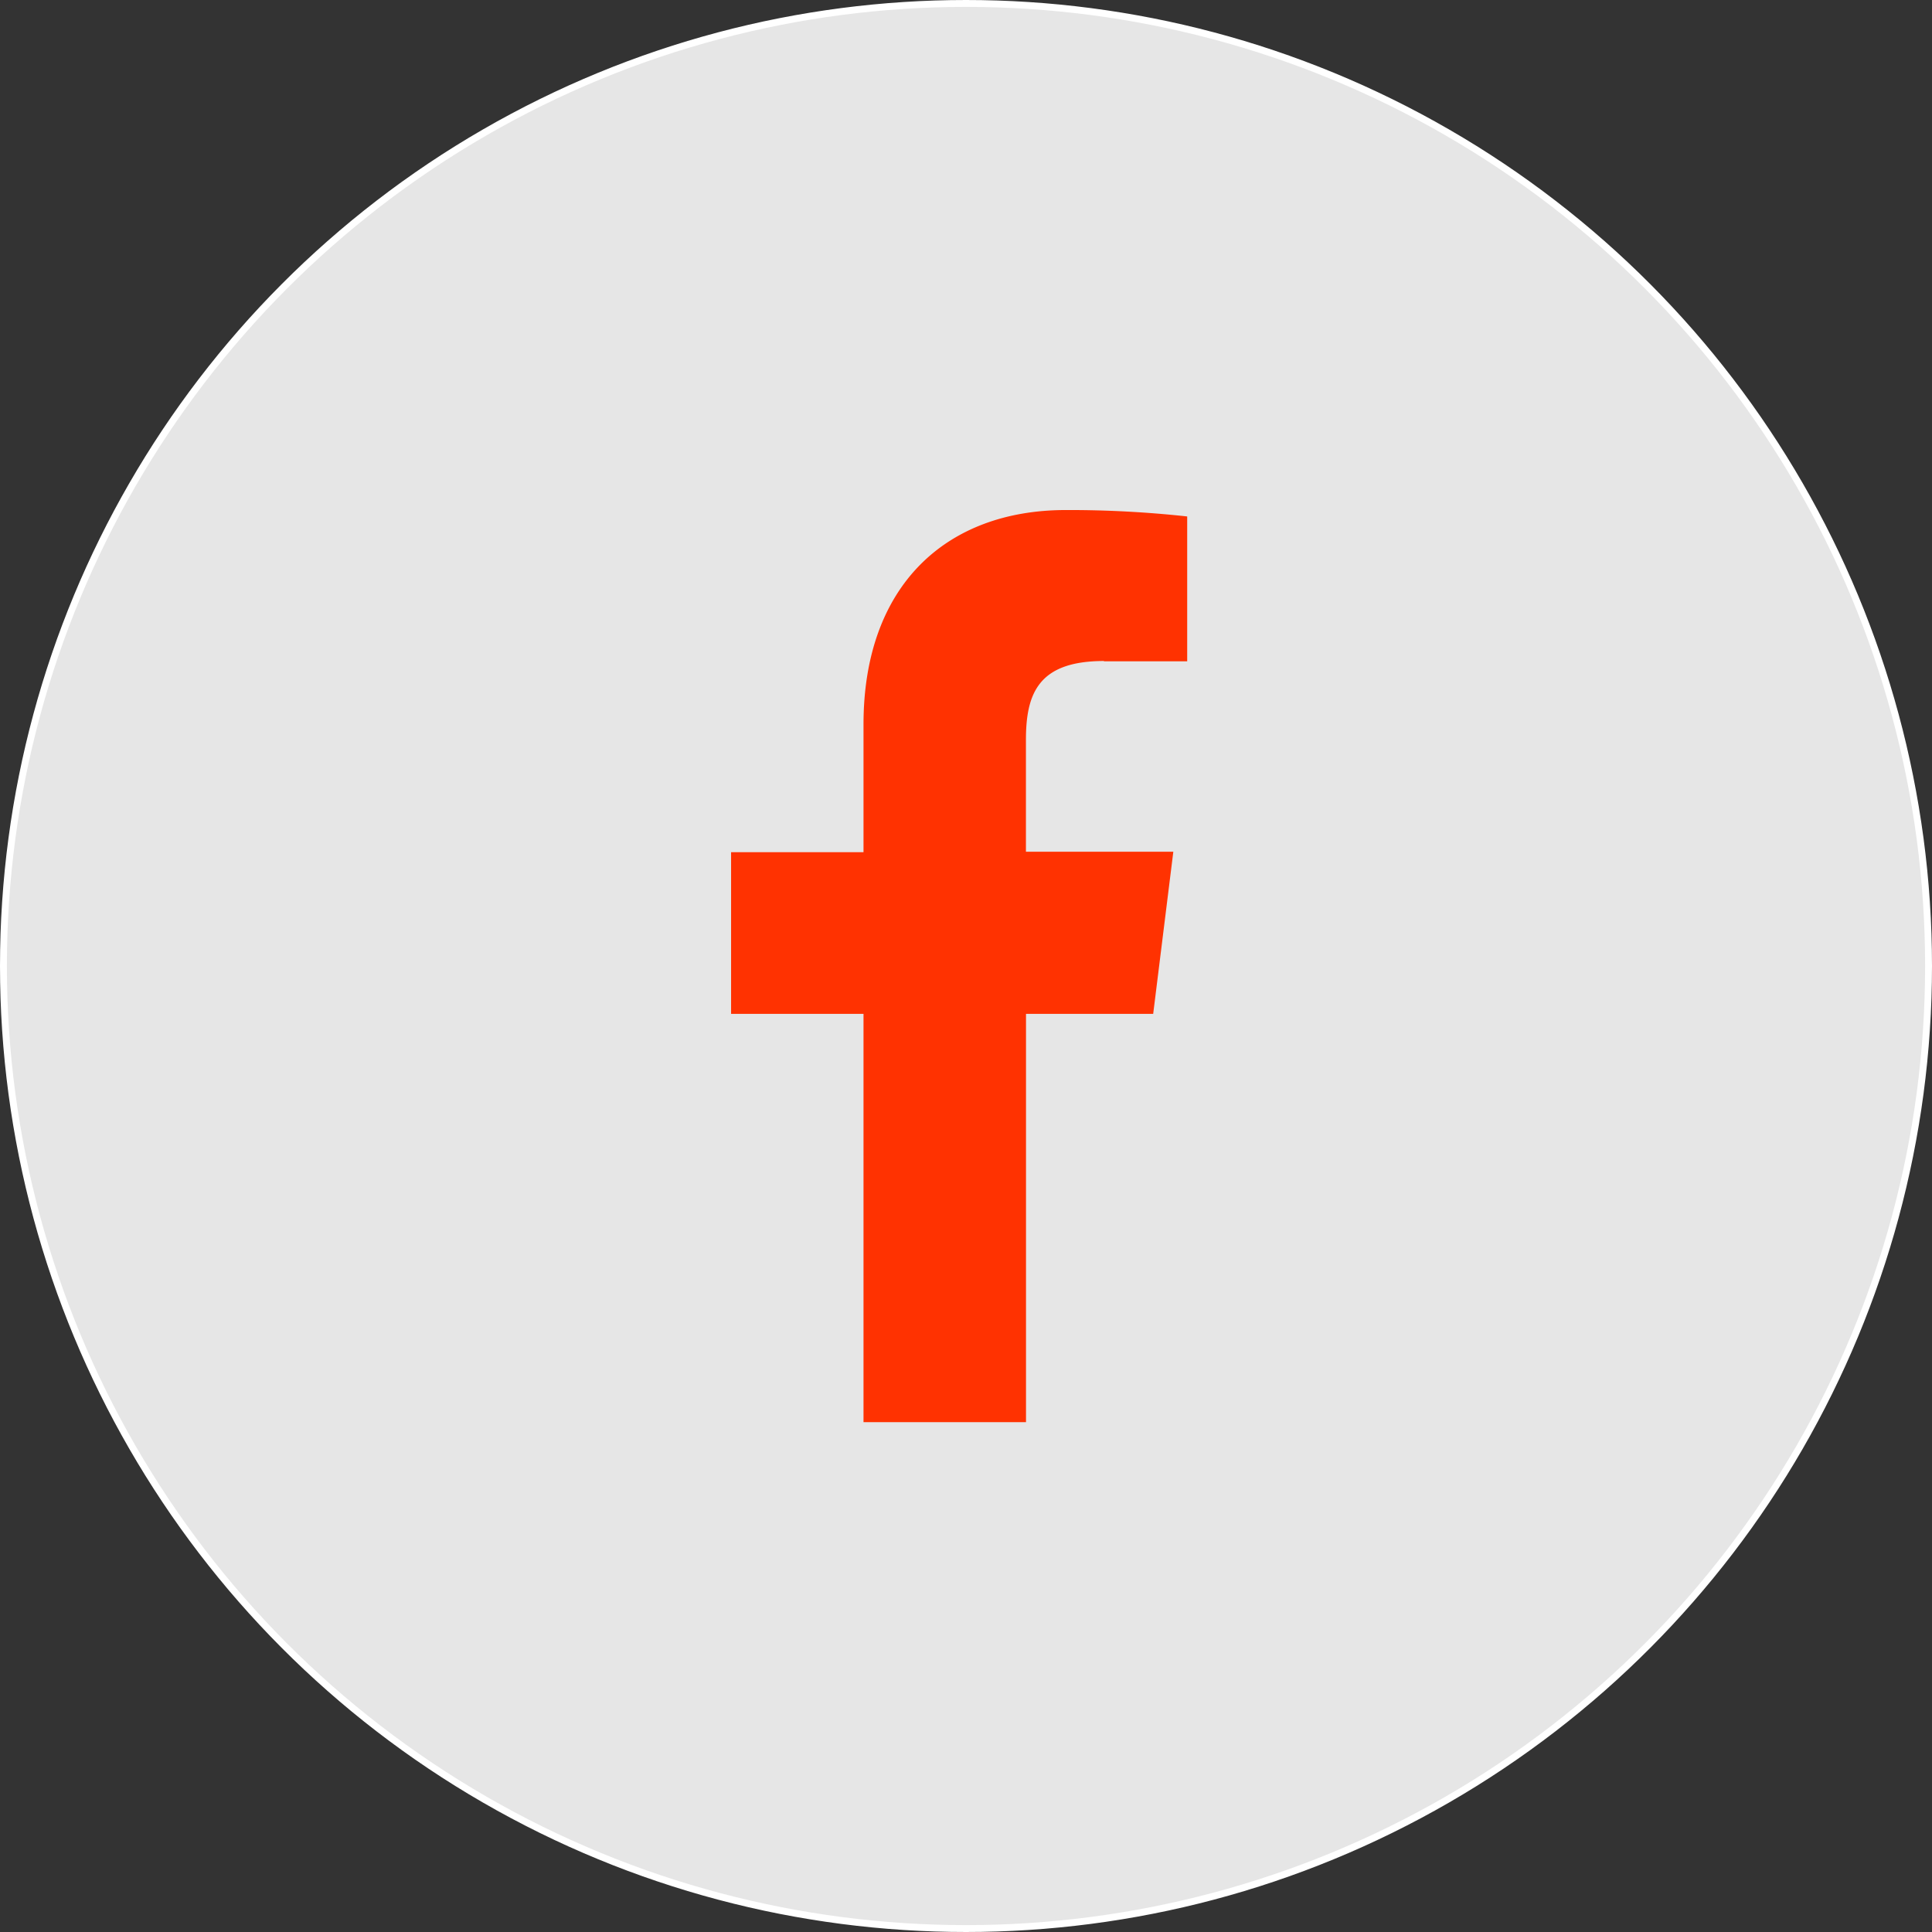
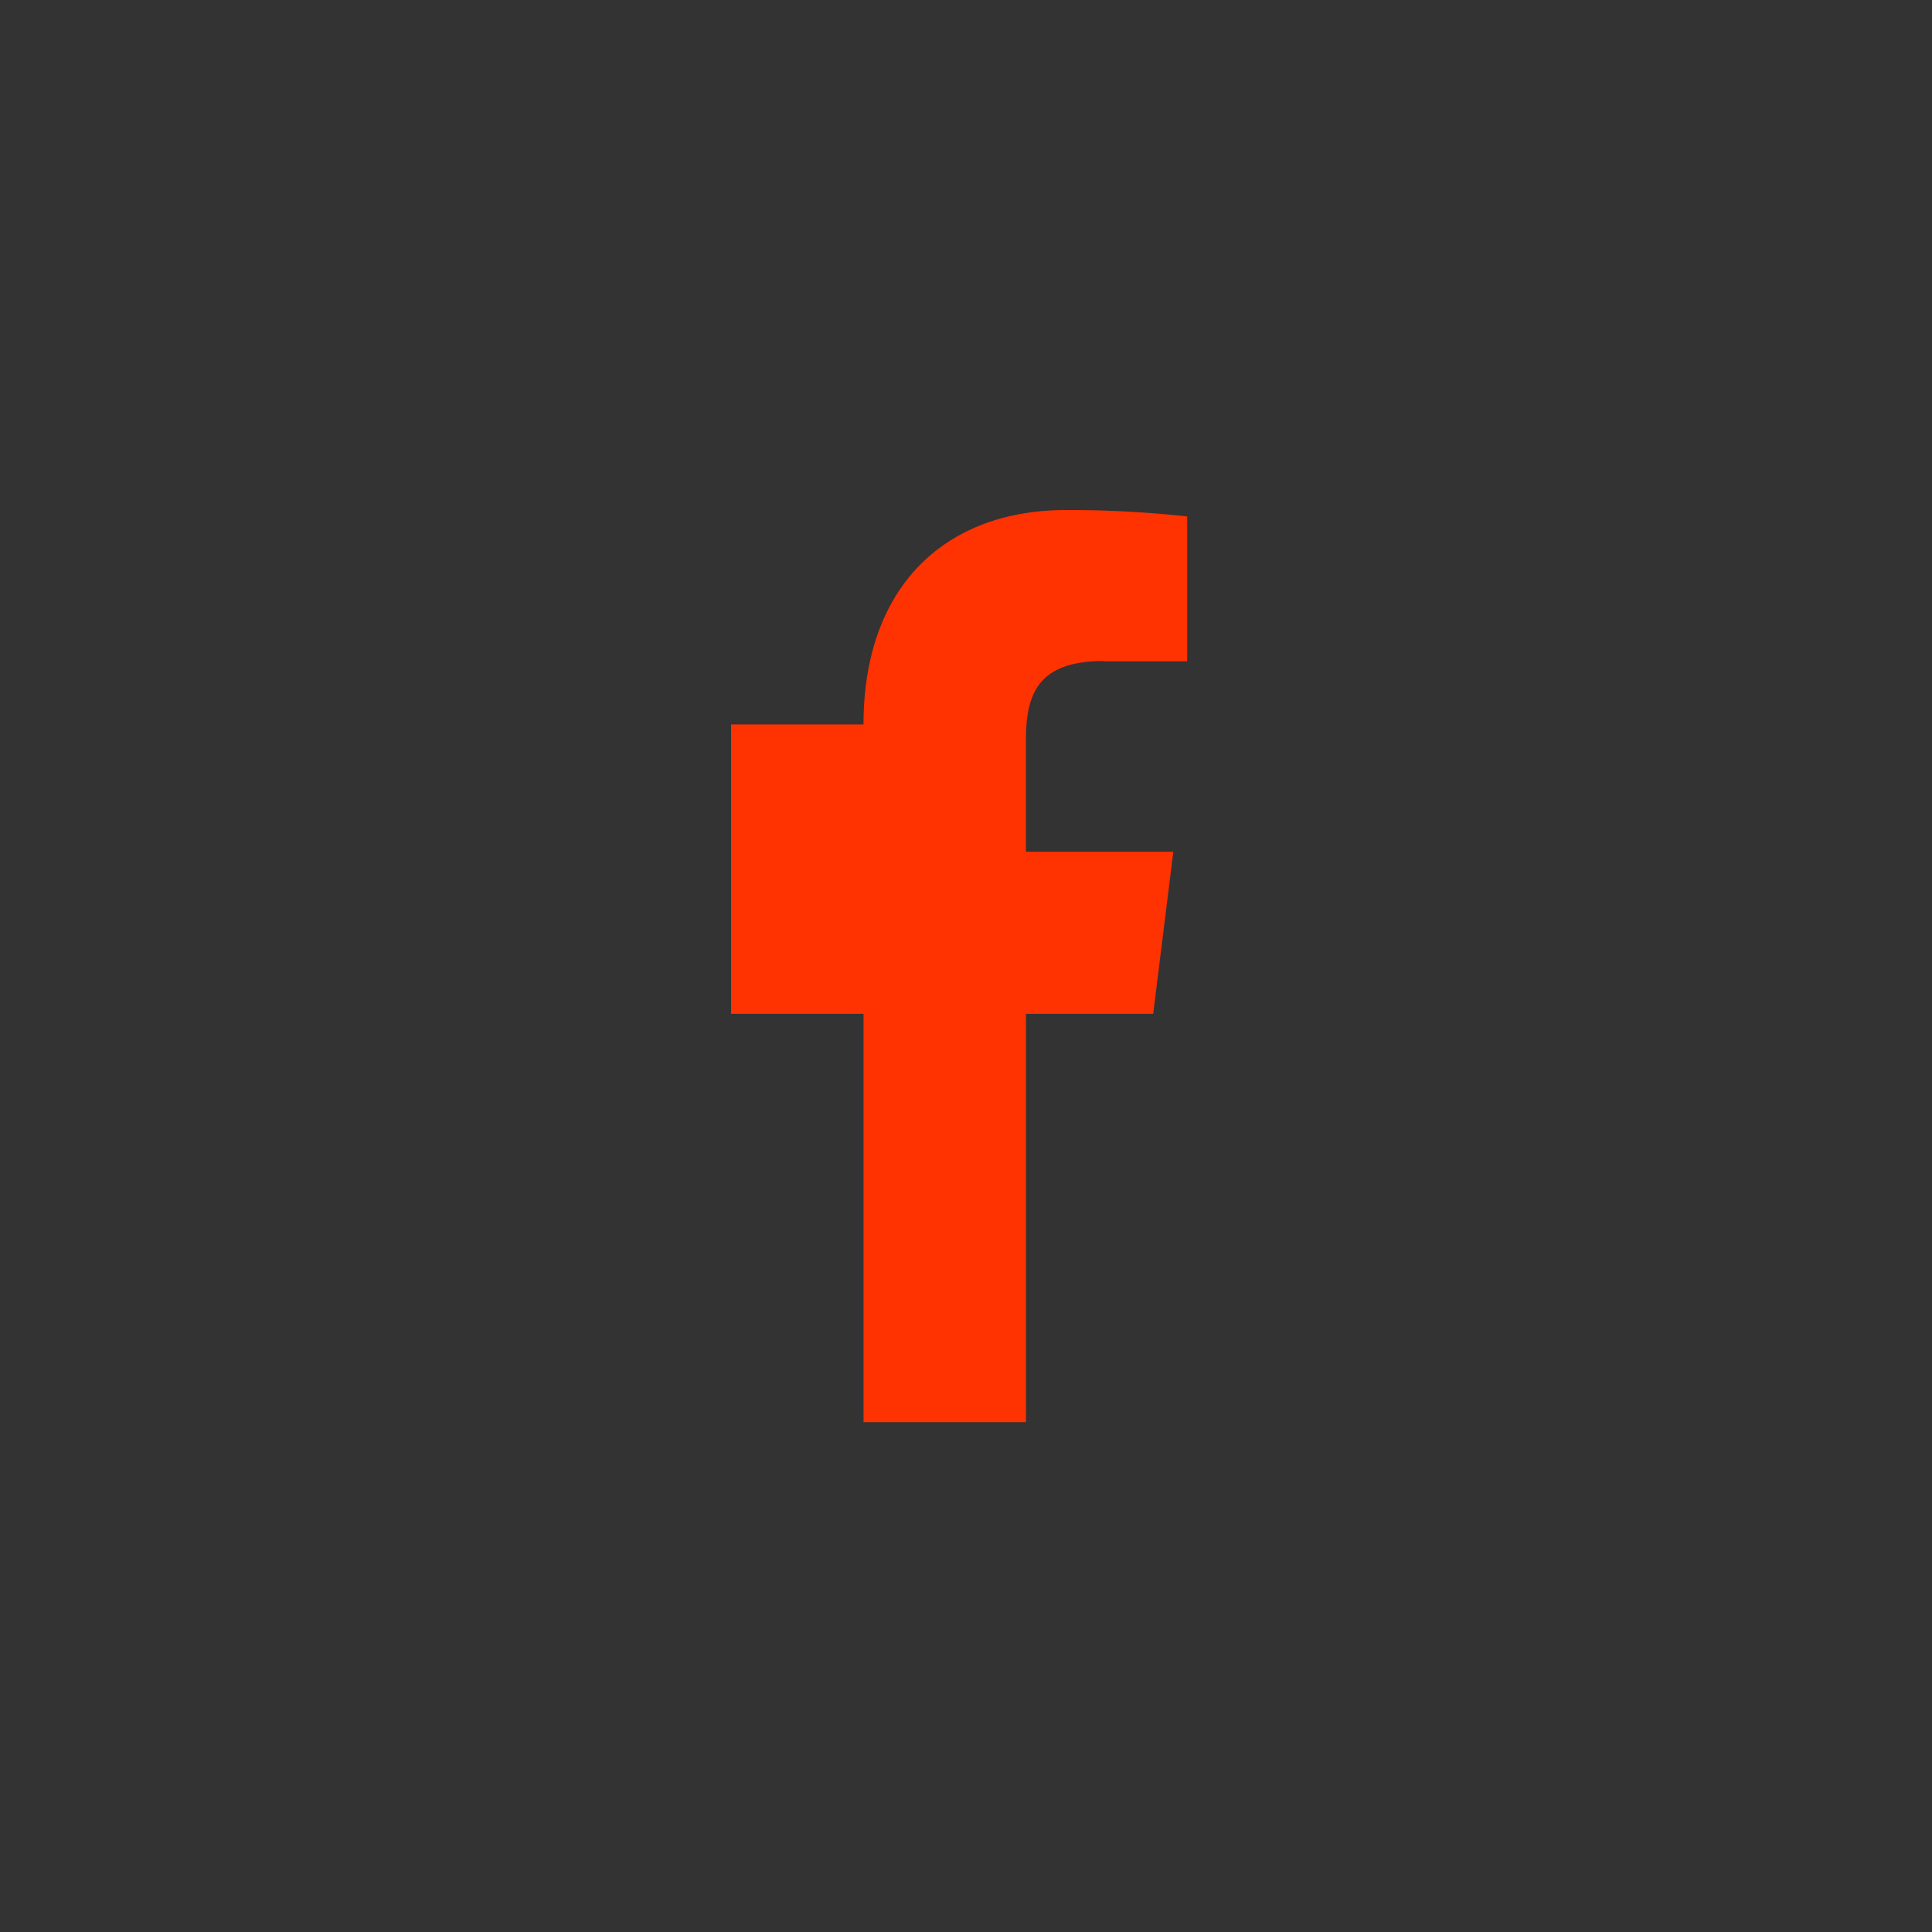
<svg xmlns="http://www.w3.org/2000/svg" viewBox="0 0 280.12 280.12">
  <rect x="0" y="0" width="280.12" height="280.12" fill="#333333" stroke="none" />
  <defs>
    <style>.cls-1{fill:#e6e6e6;stroke:#fff;stroke-miterlimit:10;}.cls-2{fill:#ff3201;}</style>
  </defs>
  <g id="Capa_2" data-name="Capa 2">
    <g id="Capa_1-2" data-name="Capa 1">
-       <circle class="cls-1" cx="140.06" cy="140.06" r="139.56" />
-       <path class="cls-2" d="M160.06,95.88h12.07v-21a157.52,157.52,0,0,0-17.59-.93c-17.41,0-29.34,11-29.34,31.08v18.53H106V147H125.2V206.2h23.56V147H167.2l2.92-23.51H148.75v-16.2c0-6.79,1.84-11.45,11.31-11.45Z" />
+       <path class="cls-2" d="M160.06,95.88h12.07v-21a157.52,157.52,0,0,0-17.59-.93c-17.41,0-29.34,11-29.34,31.08H106V147H125.2V206.2h23.56V147H167.2l2.92-23.51H148.75v-16.2c0-6.79,1.84-11.45,11.31-11.45Z" />
    </g>
  </g>
</svg>